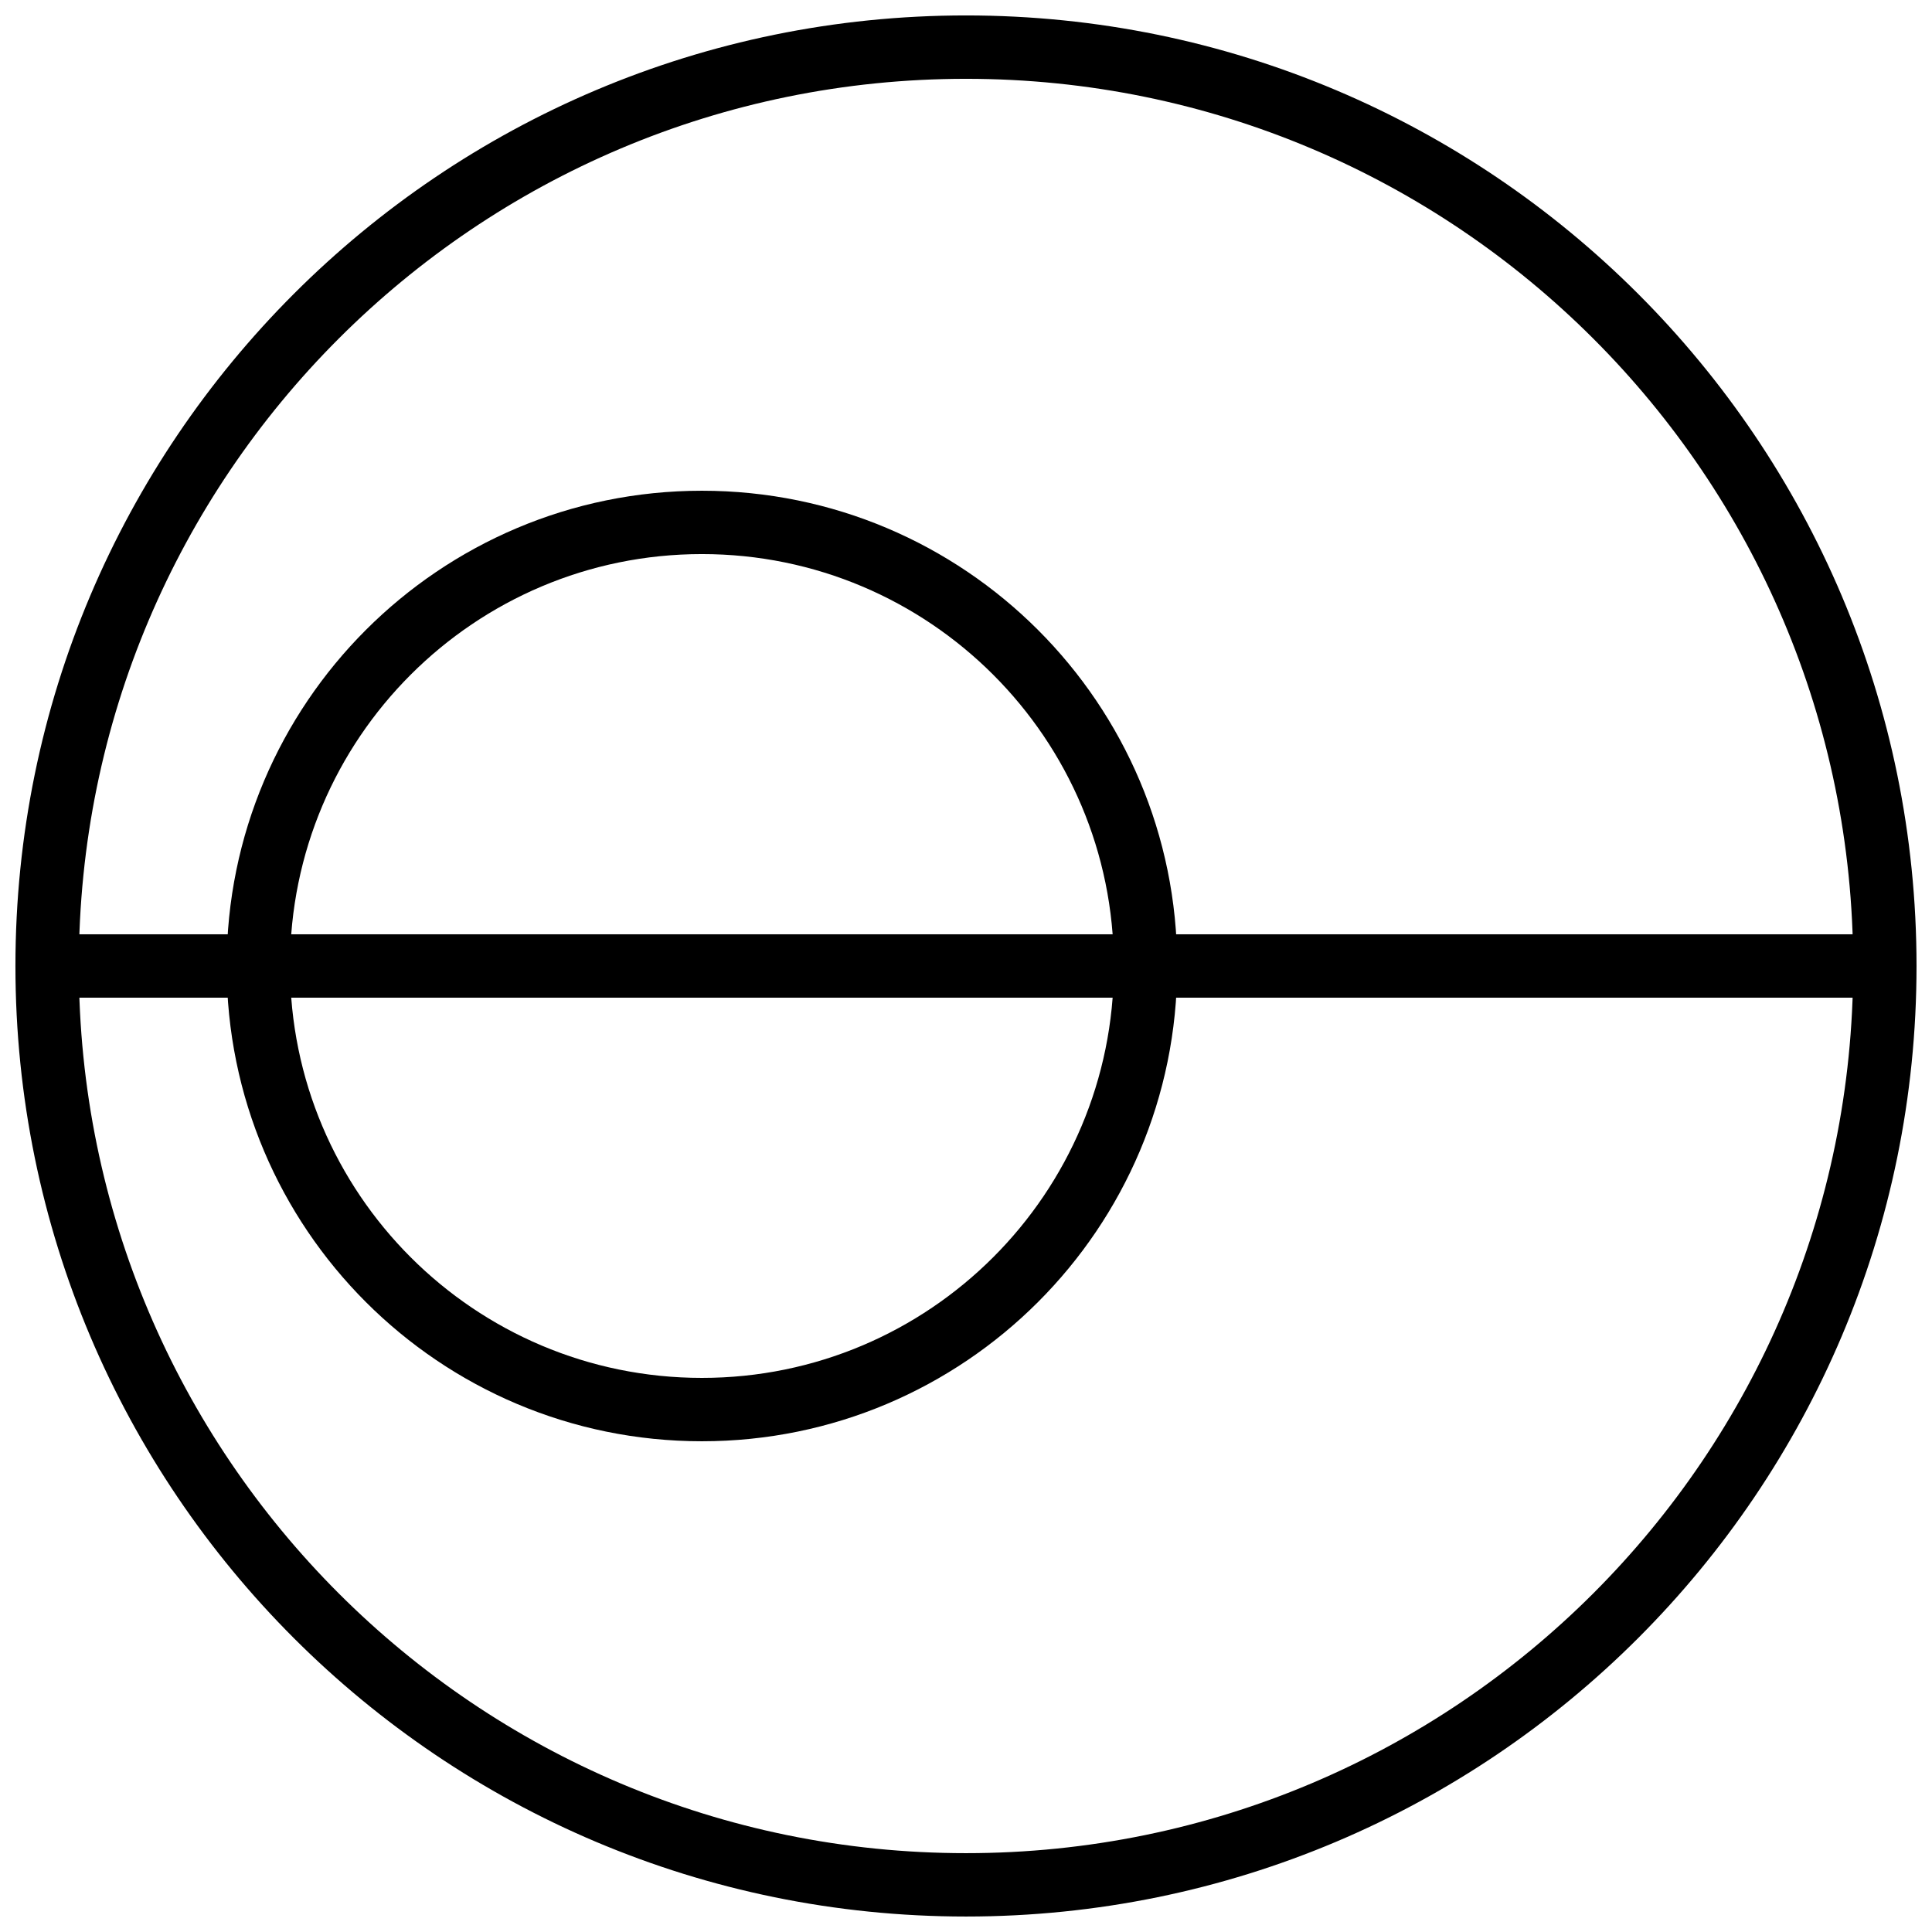
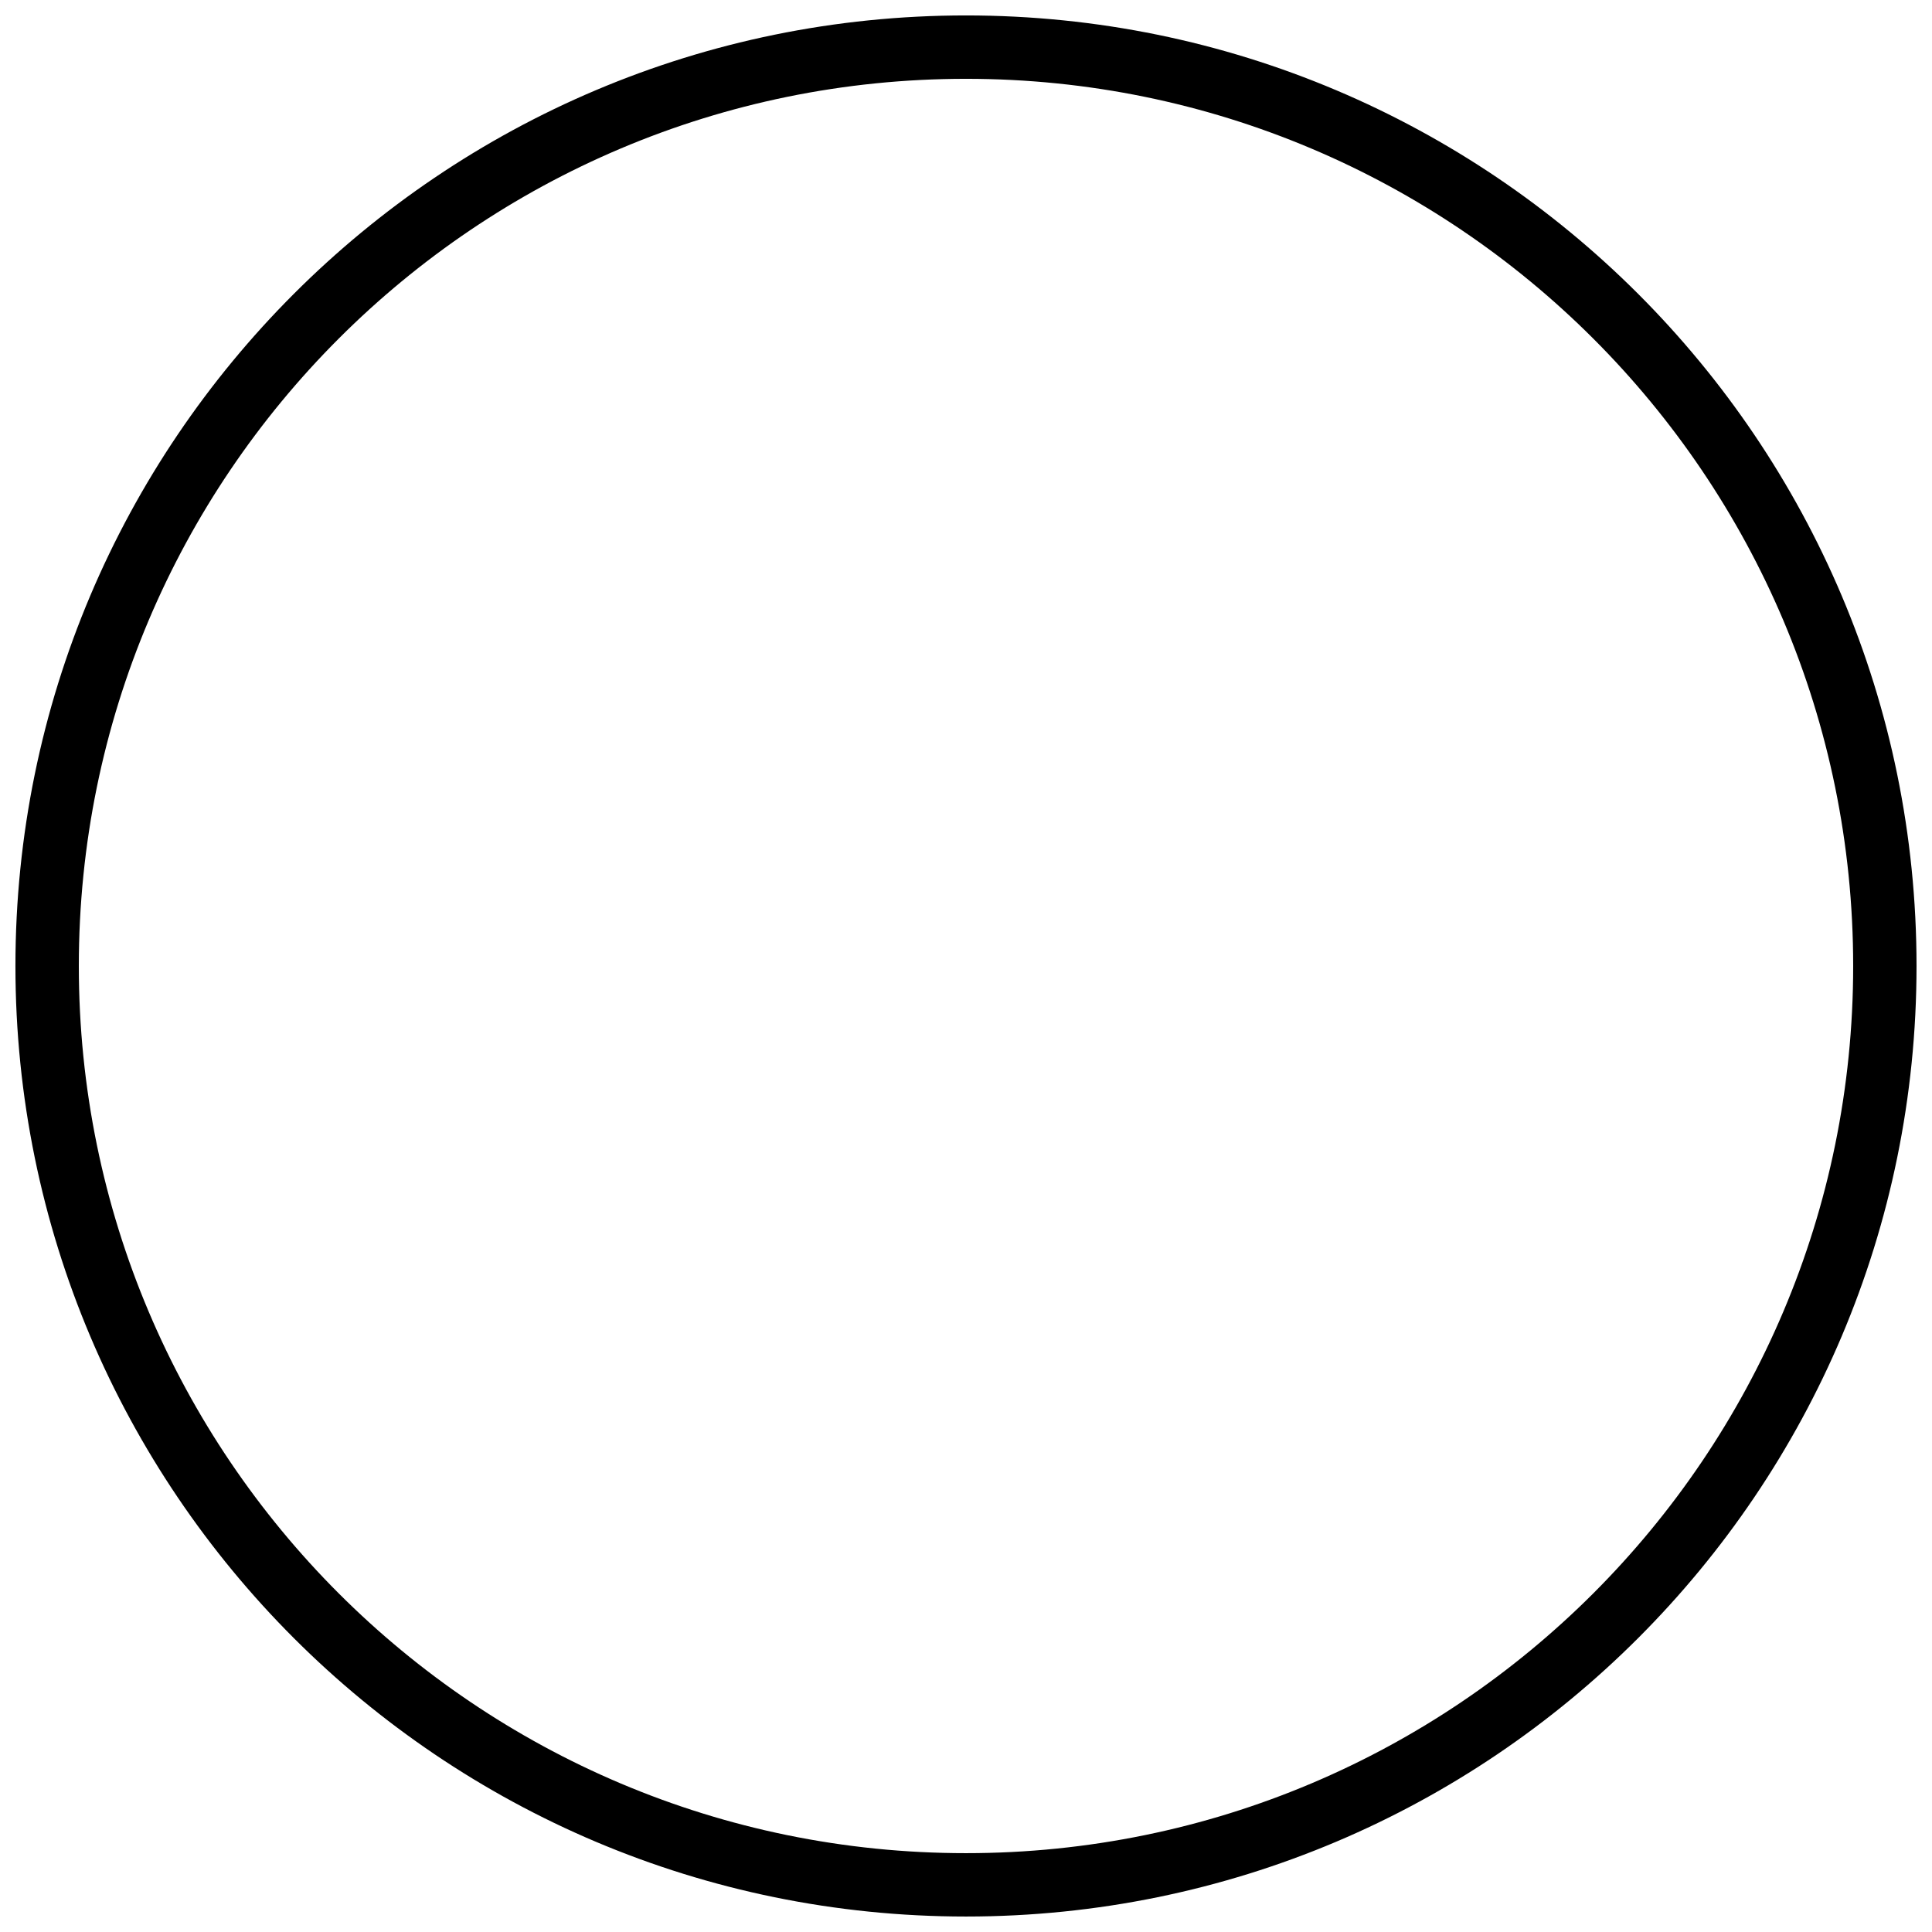
<svg xmlns="http://www.w3.org/2000/svg" width="800px" height="800px" version="1.1" viewBox="144 144 512 512">
  <defs>
    <clipPath id="a">
      <path d="m148.09 148.09h503.81v503.81h-503.81z" />
    </clipPath>
  </defs>
  <g clip-path="url(#a)">
-     <path d="m400 651.9c139.12 0 251.9-112.78 251.9-251.9 0-139.12-112.78-251.91-251.9-251.91-139.12 0-251.91 112.78-251.91 251.91 0 139.12 112.78 251.9 251.91 251.9zm0-16.793c129.85 0 235.11-105.26 235.11-235.11 0-129.85-105.26-235.11-235.11-235.11-129.85 0-235.11 105.26-235.11 235.11 0 129.85 105.26 235.11 235.11 235.11z" fill-rule="evenodd" />
+     <path d="m400 651.9c139.12 0 251.9-112.78 251.9-251.9 0-139.12-112.78-251.91-251.9-251.91-139.12 0-251.91 112.78-251.91 251.91 0 139.12 112.78 251.9 251.91 251.9zm0-16.793c129.85 0 235.11-105.26 235.11-235.11 0-129.85-105.26-235.11-235.11-235.11-129.85 0-235.11 105.26-235.11 235.11 0 129.85 105.26 235.11 235.11 235.11" fill-rule="evenodd" />
  </g>
-   <path d="m330.02 525.95c69.562 0 125.95-56.391 125.95-125.95 0-69.562-56.391-125.95-125.95-125.95-69.559 0-125.95 56.391-125.95 125.95 0 69.559 56.391 125.95 125.95 125.95zm0-16.793c60.289 0 109.16-48.871 109.16-109.16 0-60.289-48.871-109.16-109.16-109.16-60.285 0-109.16 48.871-109.16 109.16 0 60.285 48.871 109.16 109.16 109.16z" fill-rule="evenodd" />
-   <path d="m162.09 391.6h478.62v16.793h-478.62z" fill-rule="evenodd" />
</svg>